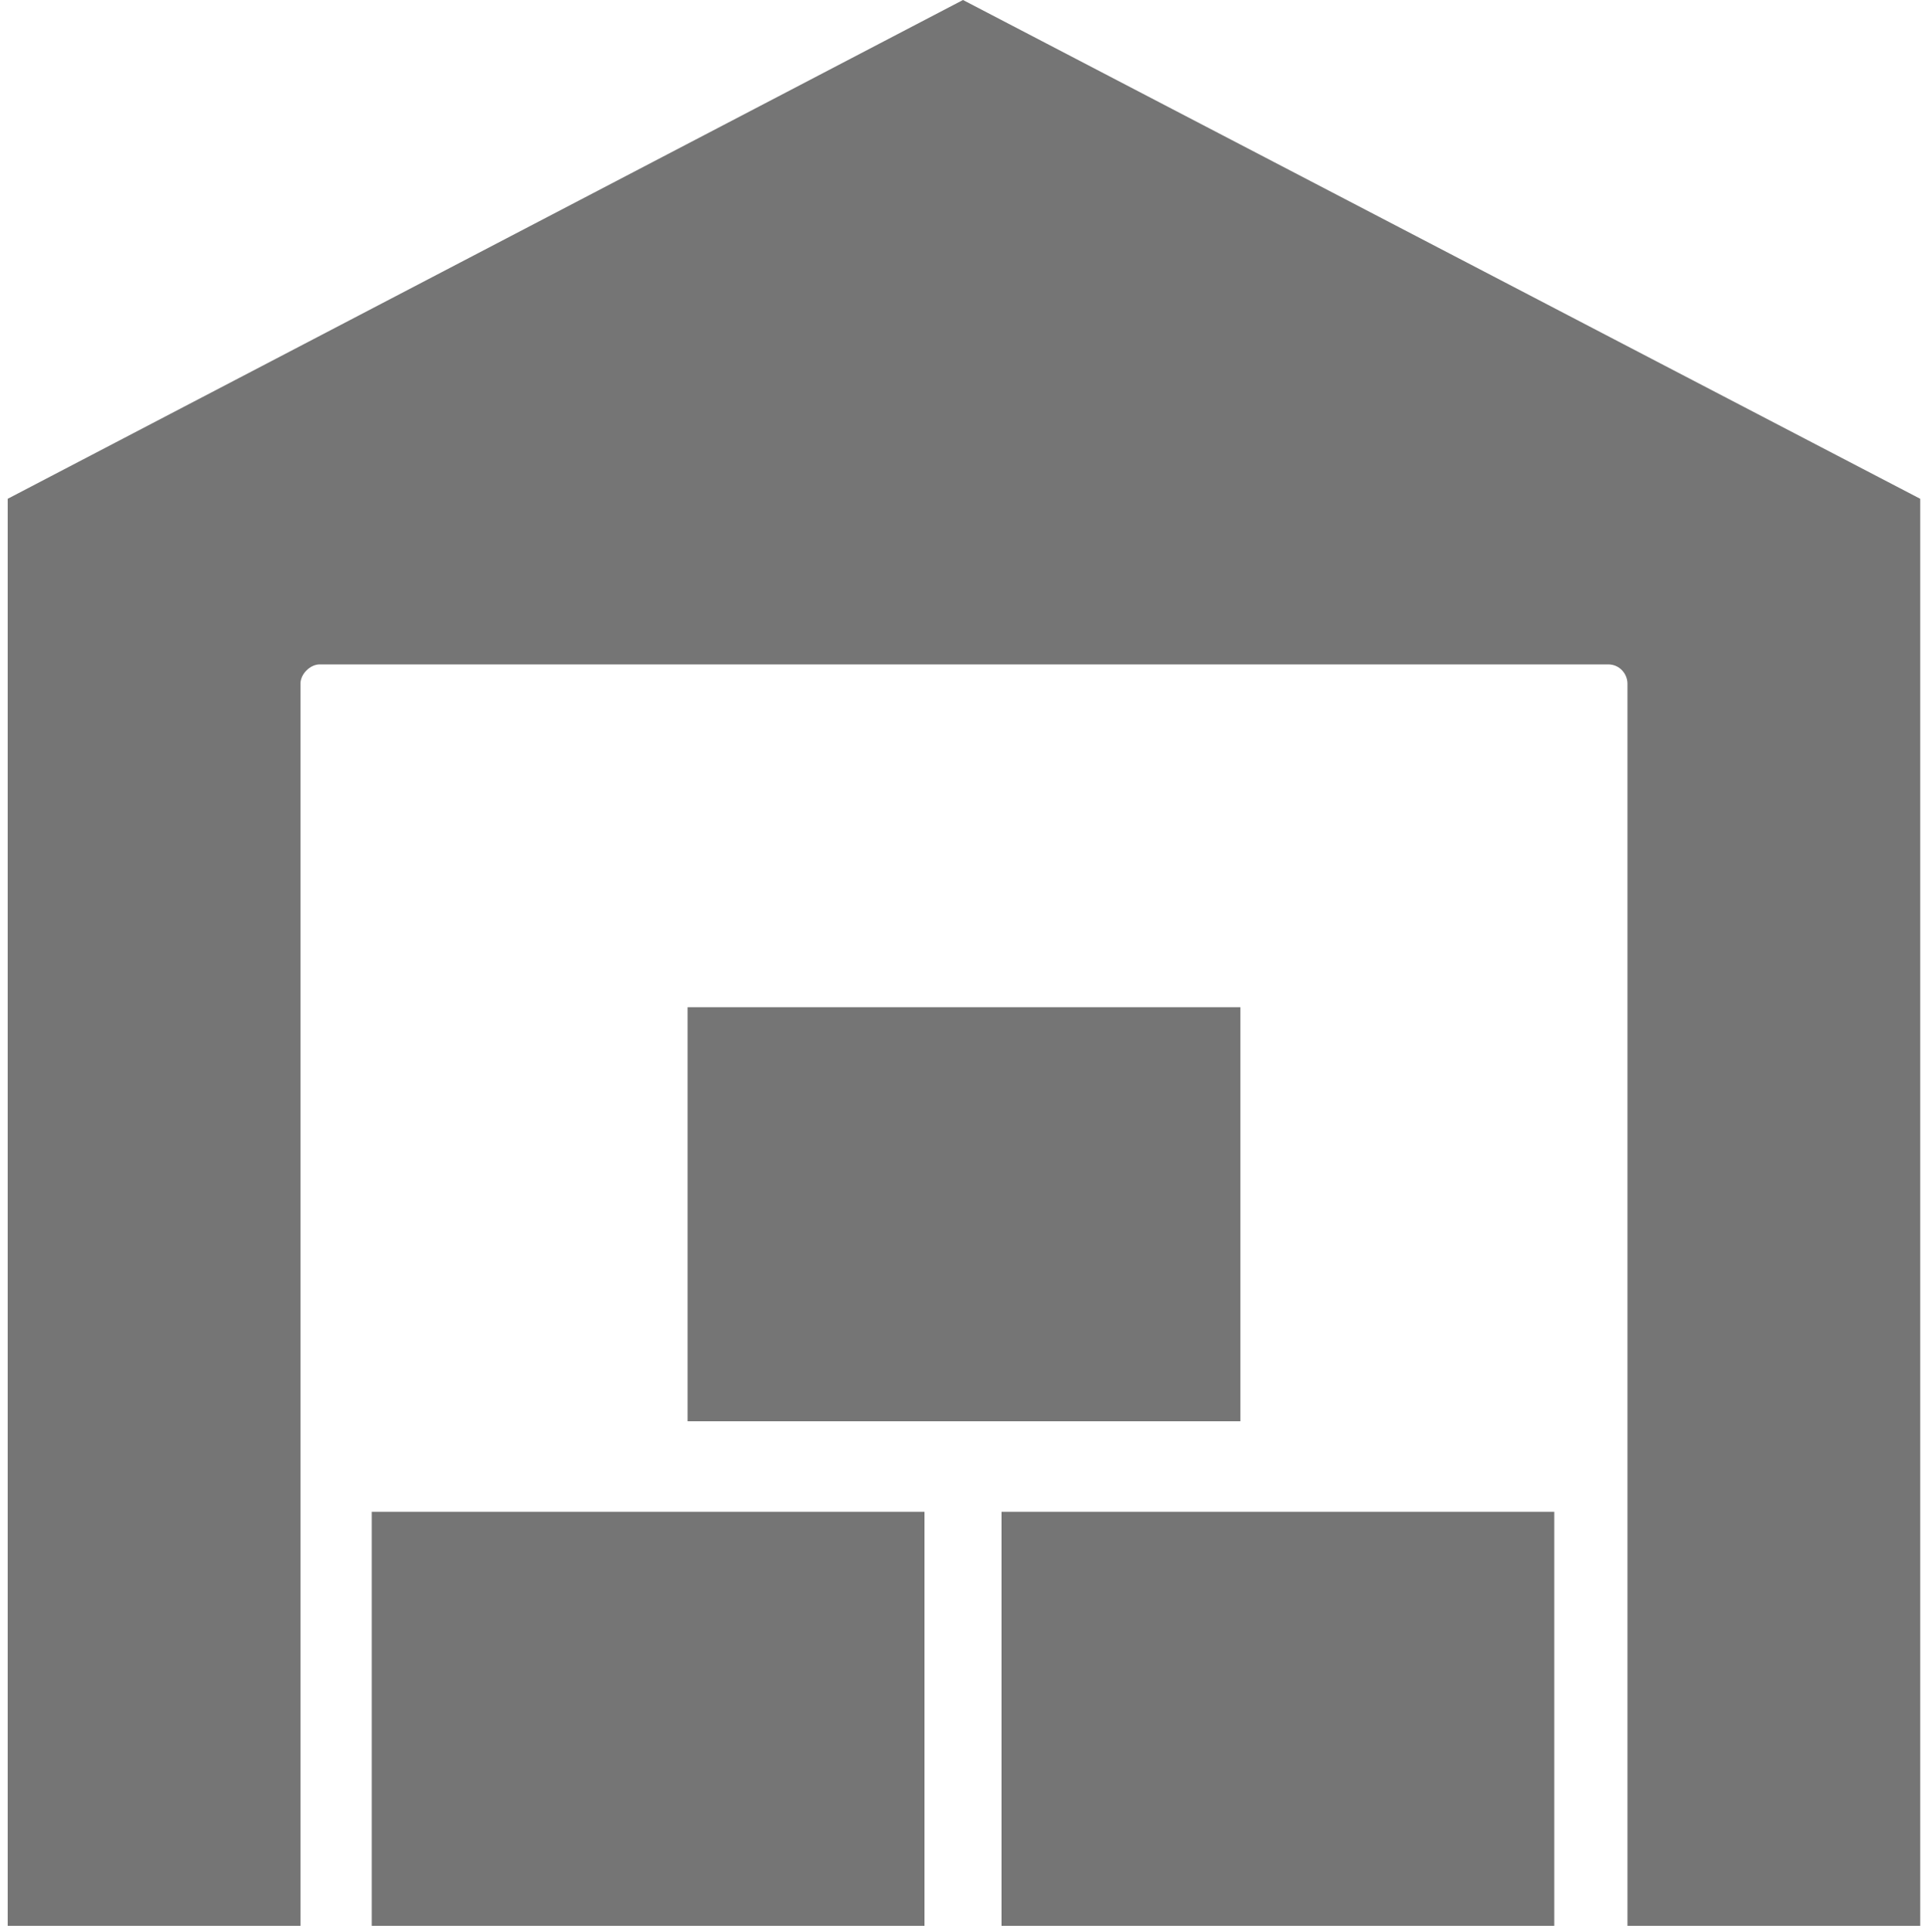
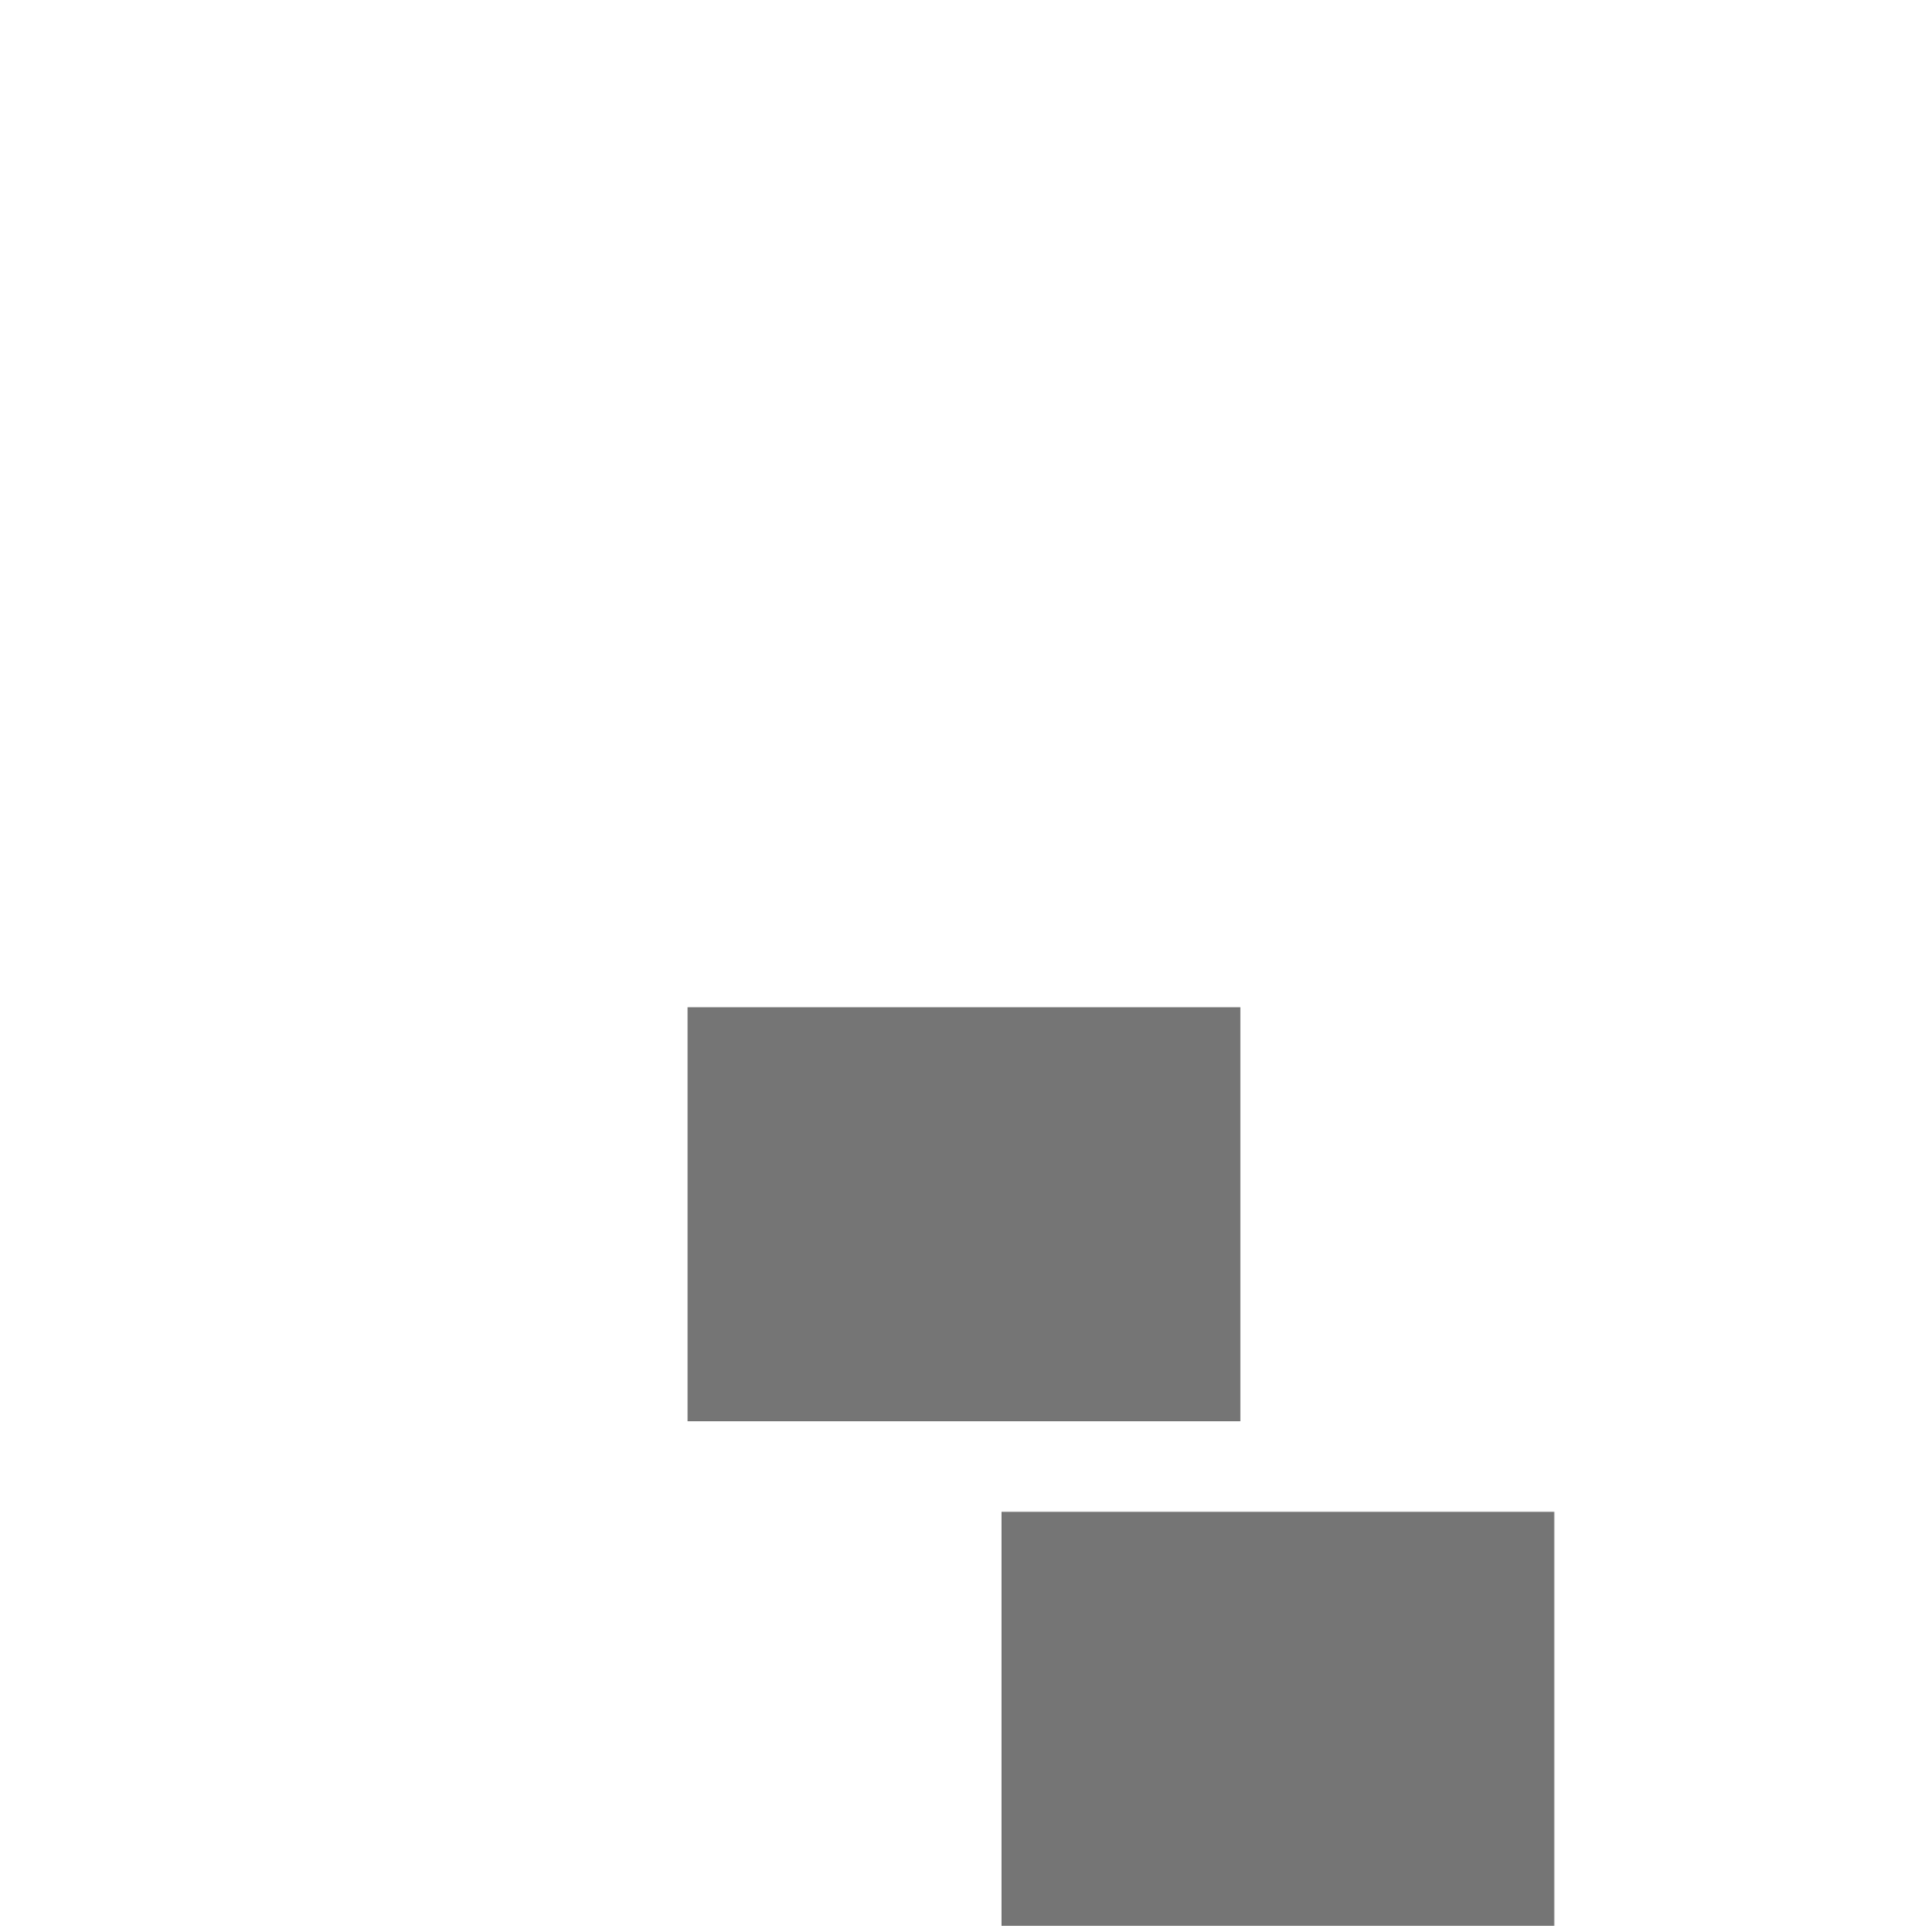
<svg xmlns="http://www.w3.org/2000/svg" version="1.1" viewBox="0 0 100 100.3">
  <defs>
    <style>
      .cls-1 {
        fill: #757575;
      }
    </style>
  </defs>
  <g>
    <g id="Ebene_1">
      <g id="Ebene_1-2" data-name="Ebene_1">
        <g>
          <rect class="cls-1" x="52" y="78.5" width="28.7" height="21.5" />
-           <rect class="cls-1" x="19.3" y="78.5" width="28.7" height="21.5" />
          <rect class="cls-1" x="35.7" y="52.3" width="28.7" height="21.5" />
        </g>
-         <path class="cls-1" d="M50,0L.4,25.9v74.1h15.2V35.5c0-.5.5-1,1-1h66.9c.6,0,1,.5,1,1v64.5h15.2V25.9L50,0Z" />
      </g>
    </g>
  </g>
</svg>